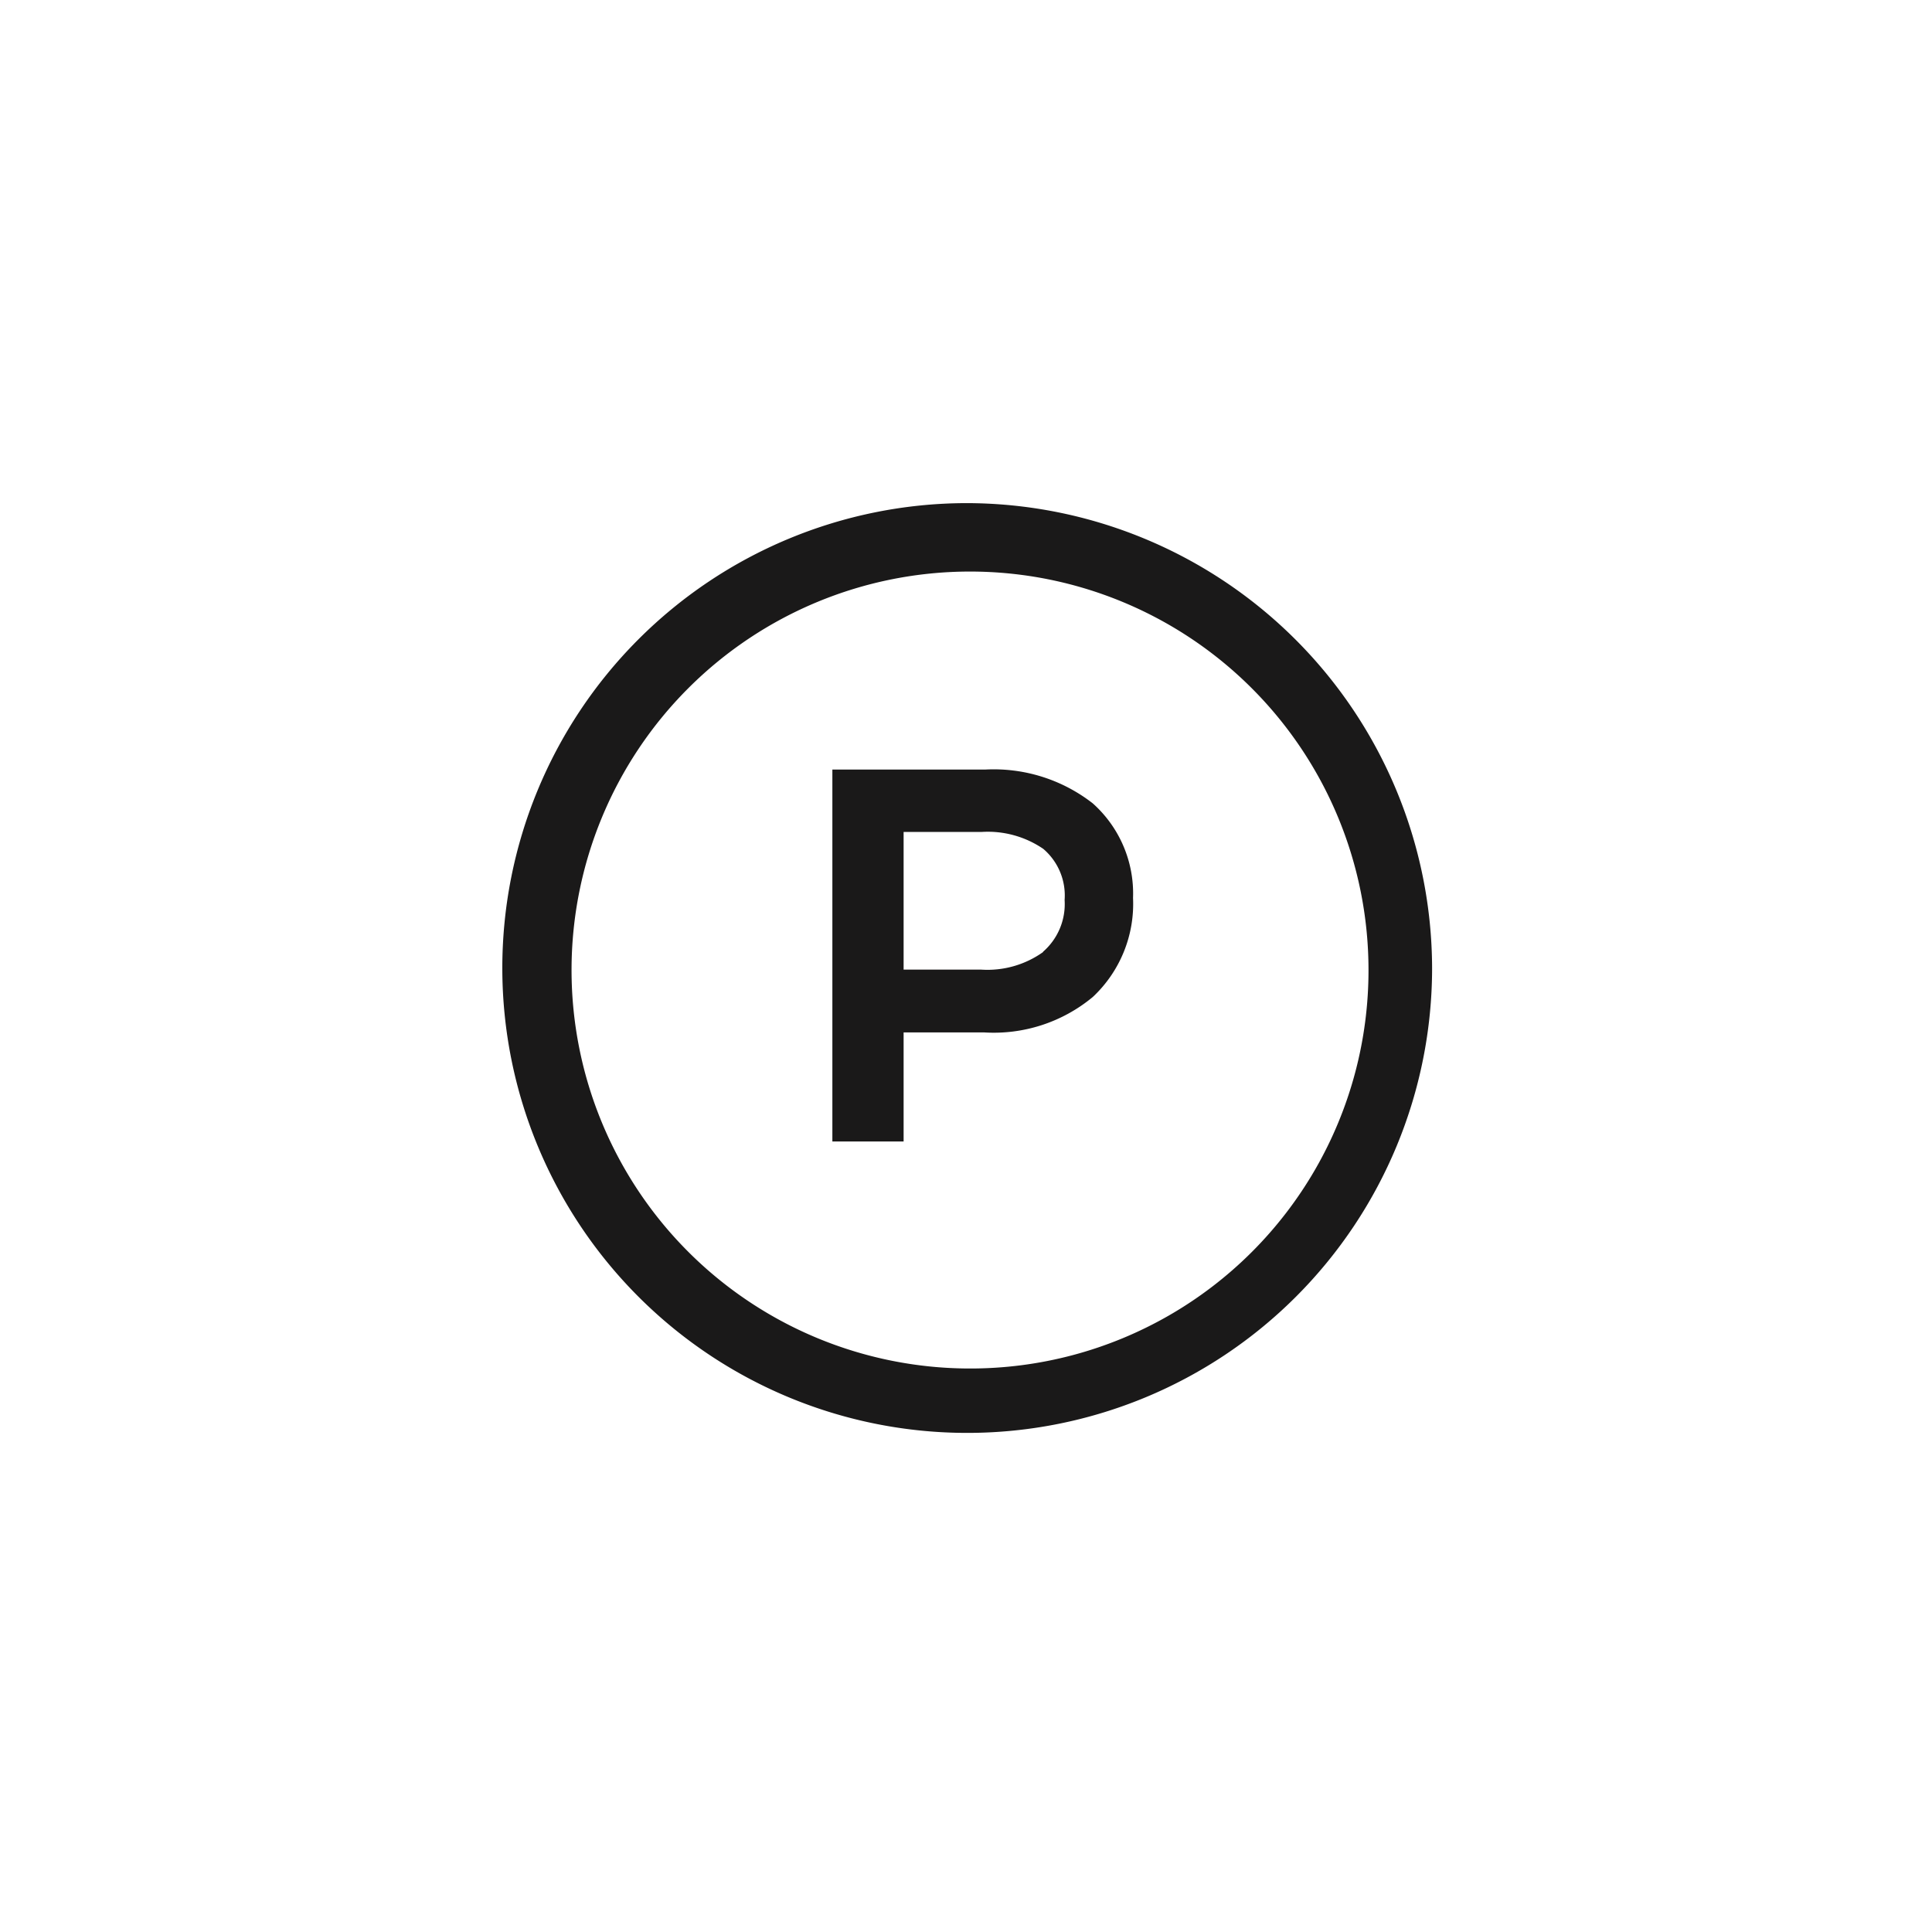
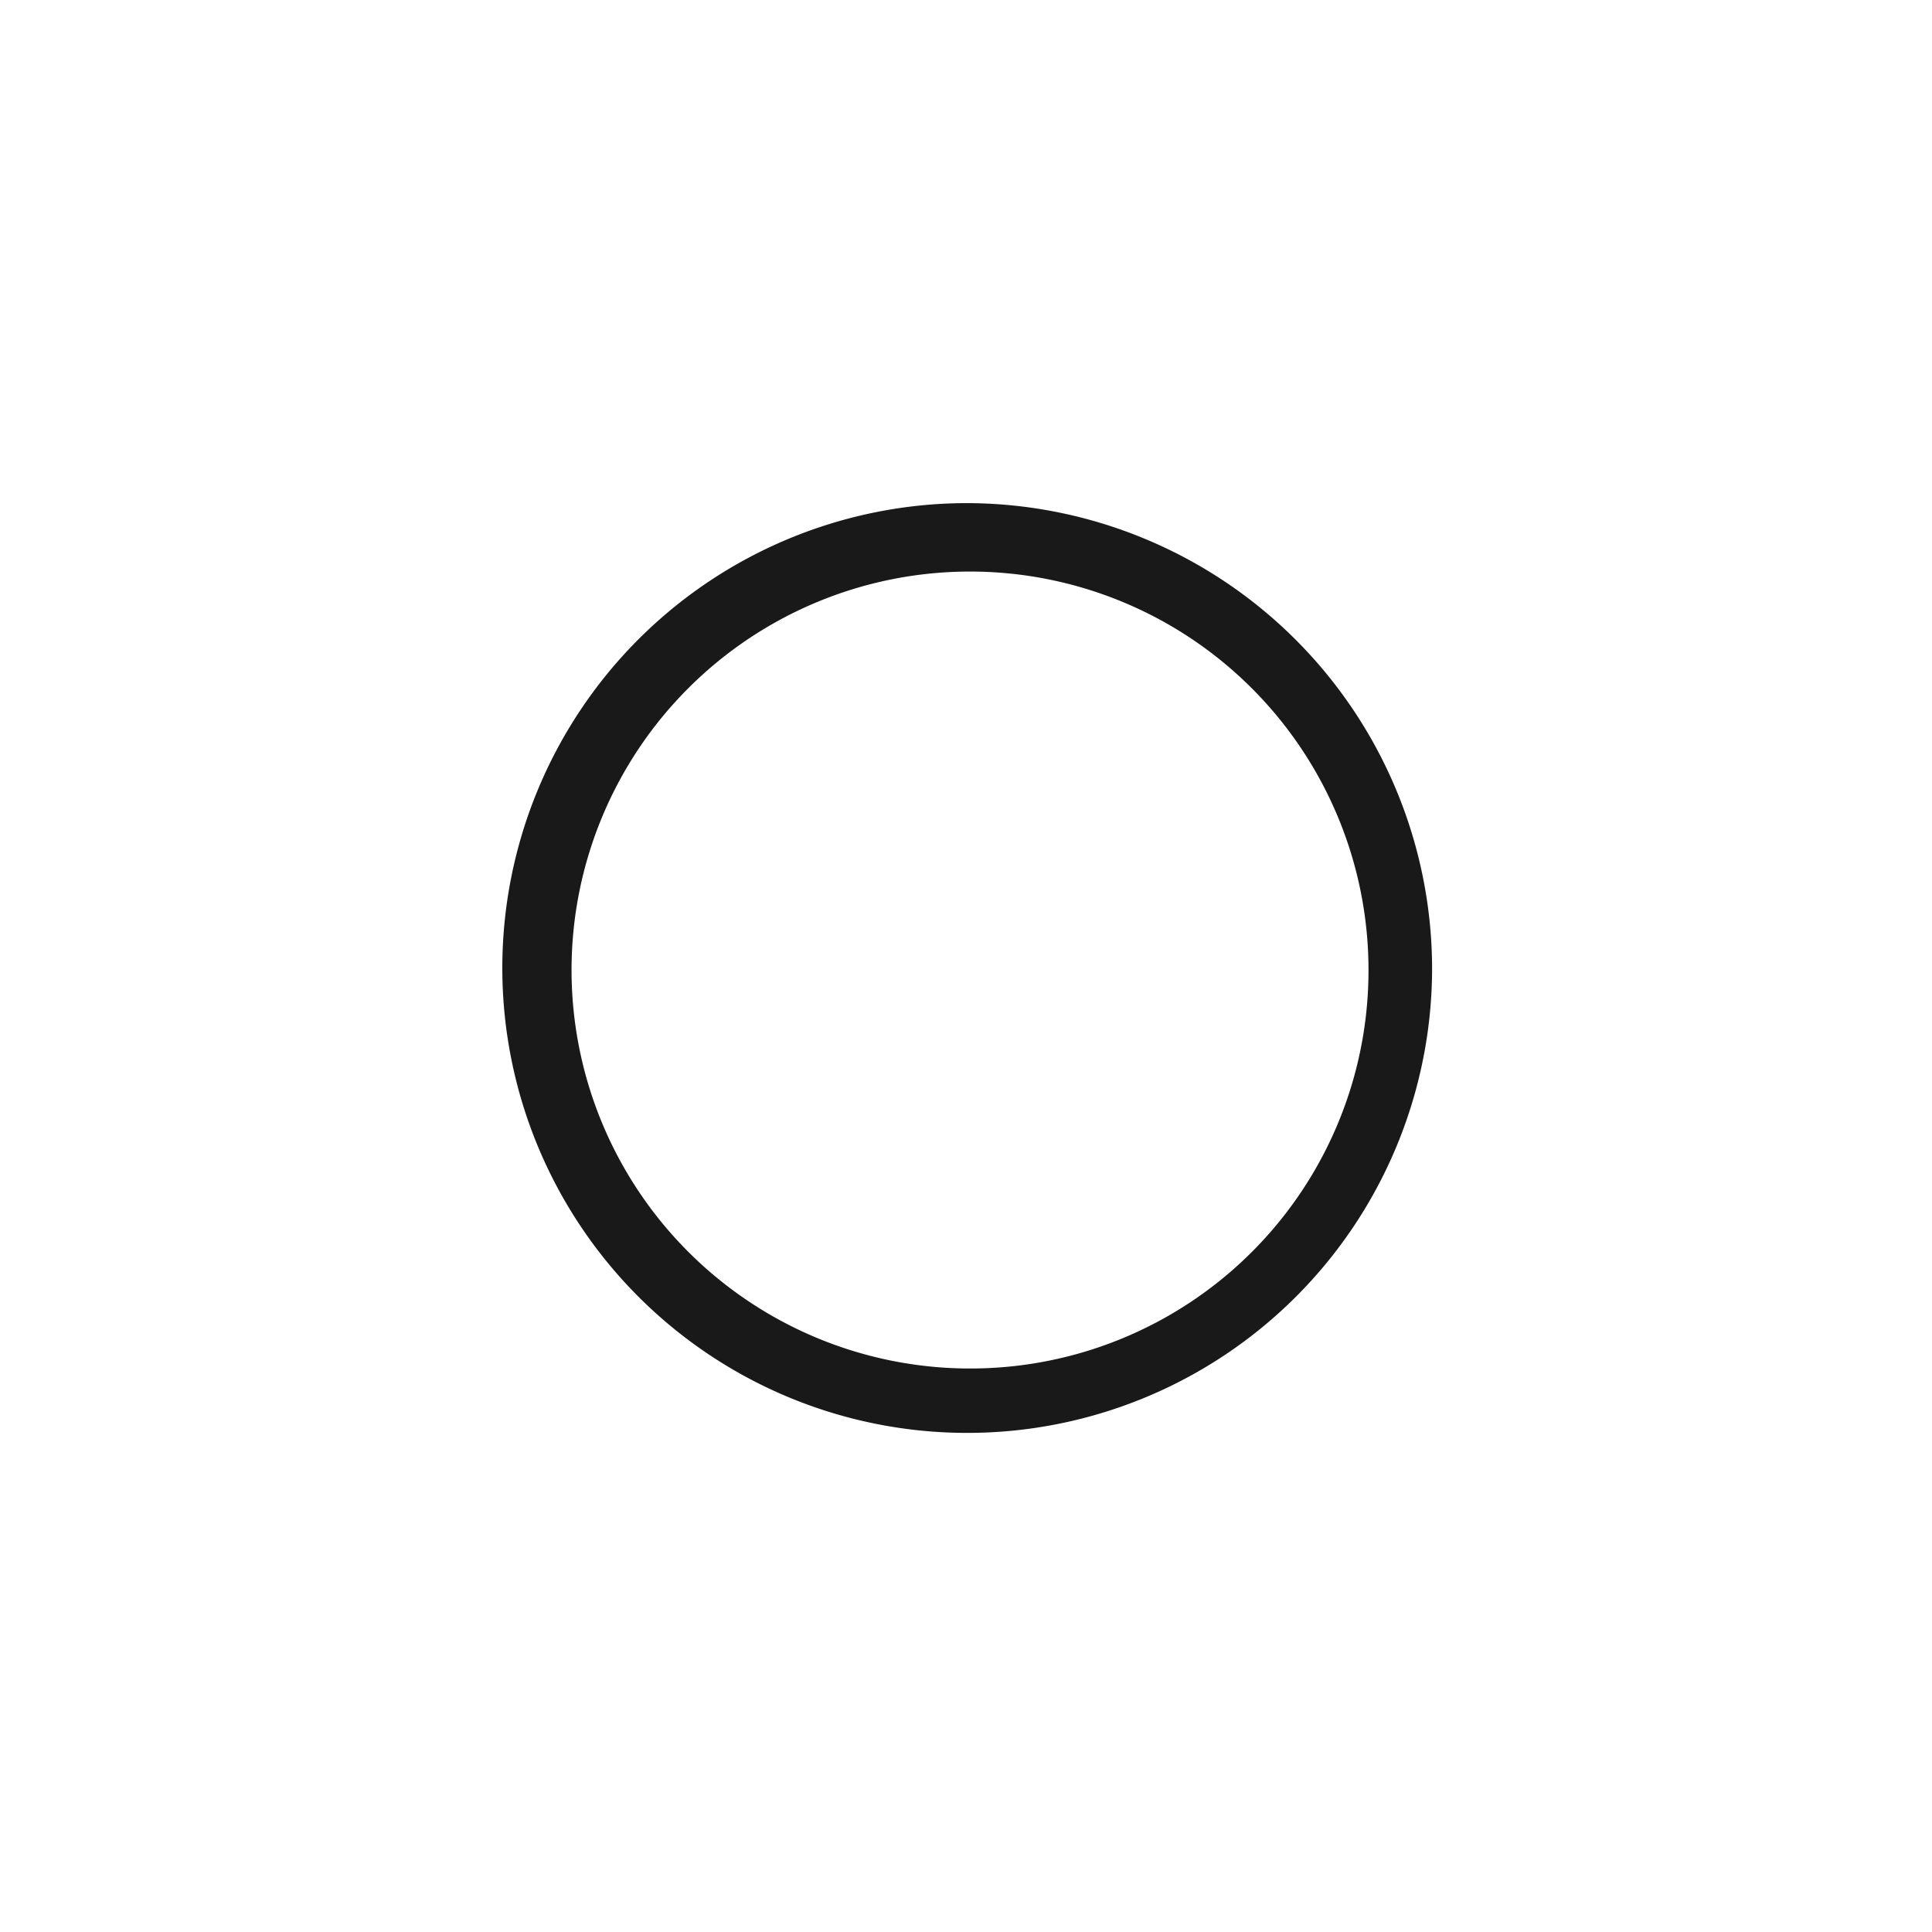
<svg xmlns="http://www.w3.org/2000/svg" id="Ebene_1" data-name="Ebene 1" width="48" height="48" viewBox="0 0 48 48">
  <defs>
    <style>
      .cls-1 {
        fill: #1a1919;
      }
    </style>
  </defs>
  <title>wh-drycleaning-p</title>
  <g>
-     <path class="cls-1" d="M24.47,19.12H20.68v9.24h1.77V25.65h2a3.85,3.85,0,0,0,2.7-.88,3.17,3.17,0,0,0,1-2.46,3,3,0,0,0-1-2.35A4,4,0,0,0,24.47,19.12Zm1.45,4.53a2.38,2.38,0,0,1-1.54.44H22.45V20.67h1.93a2.44,2.44,0,0,1,1.54.42,1.52,1.52,0,0,1,.53,1.27A1.57,1.57,0,0,1,25.91,23.65Z" />
    <path class="cls-1" d="M24,12.5A11.55,11.55,0,1,0,35.58,24.05,11.58,11.58,0,0,0,24,12.5ZM24.08,34A9.9,9.9,0,1,1,34,24.09,9.89,9.89,0,0,1,24.08,34Z" />
  </g>
</svg>